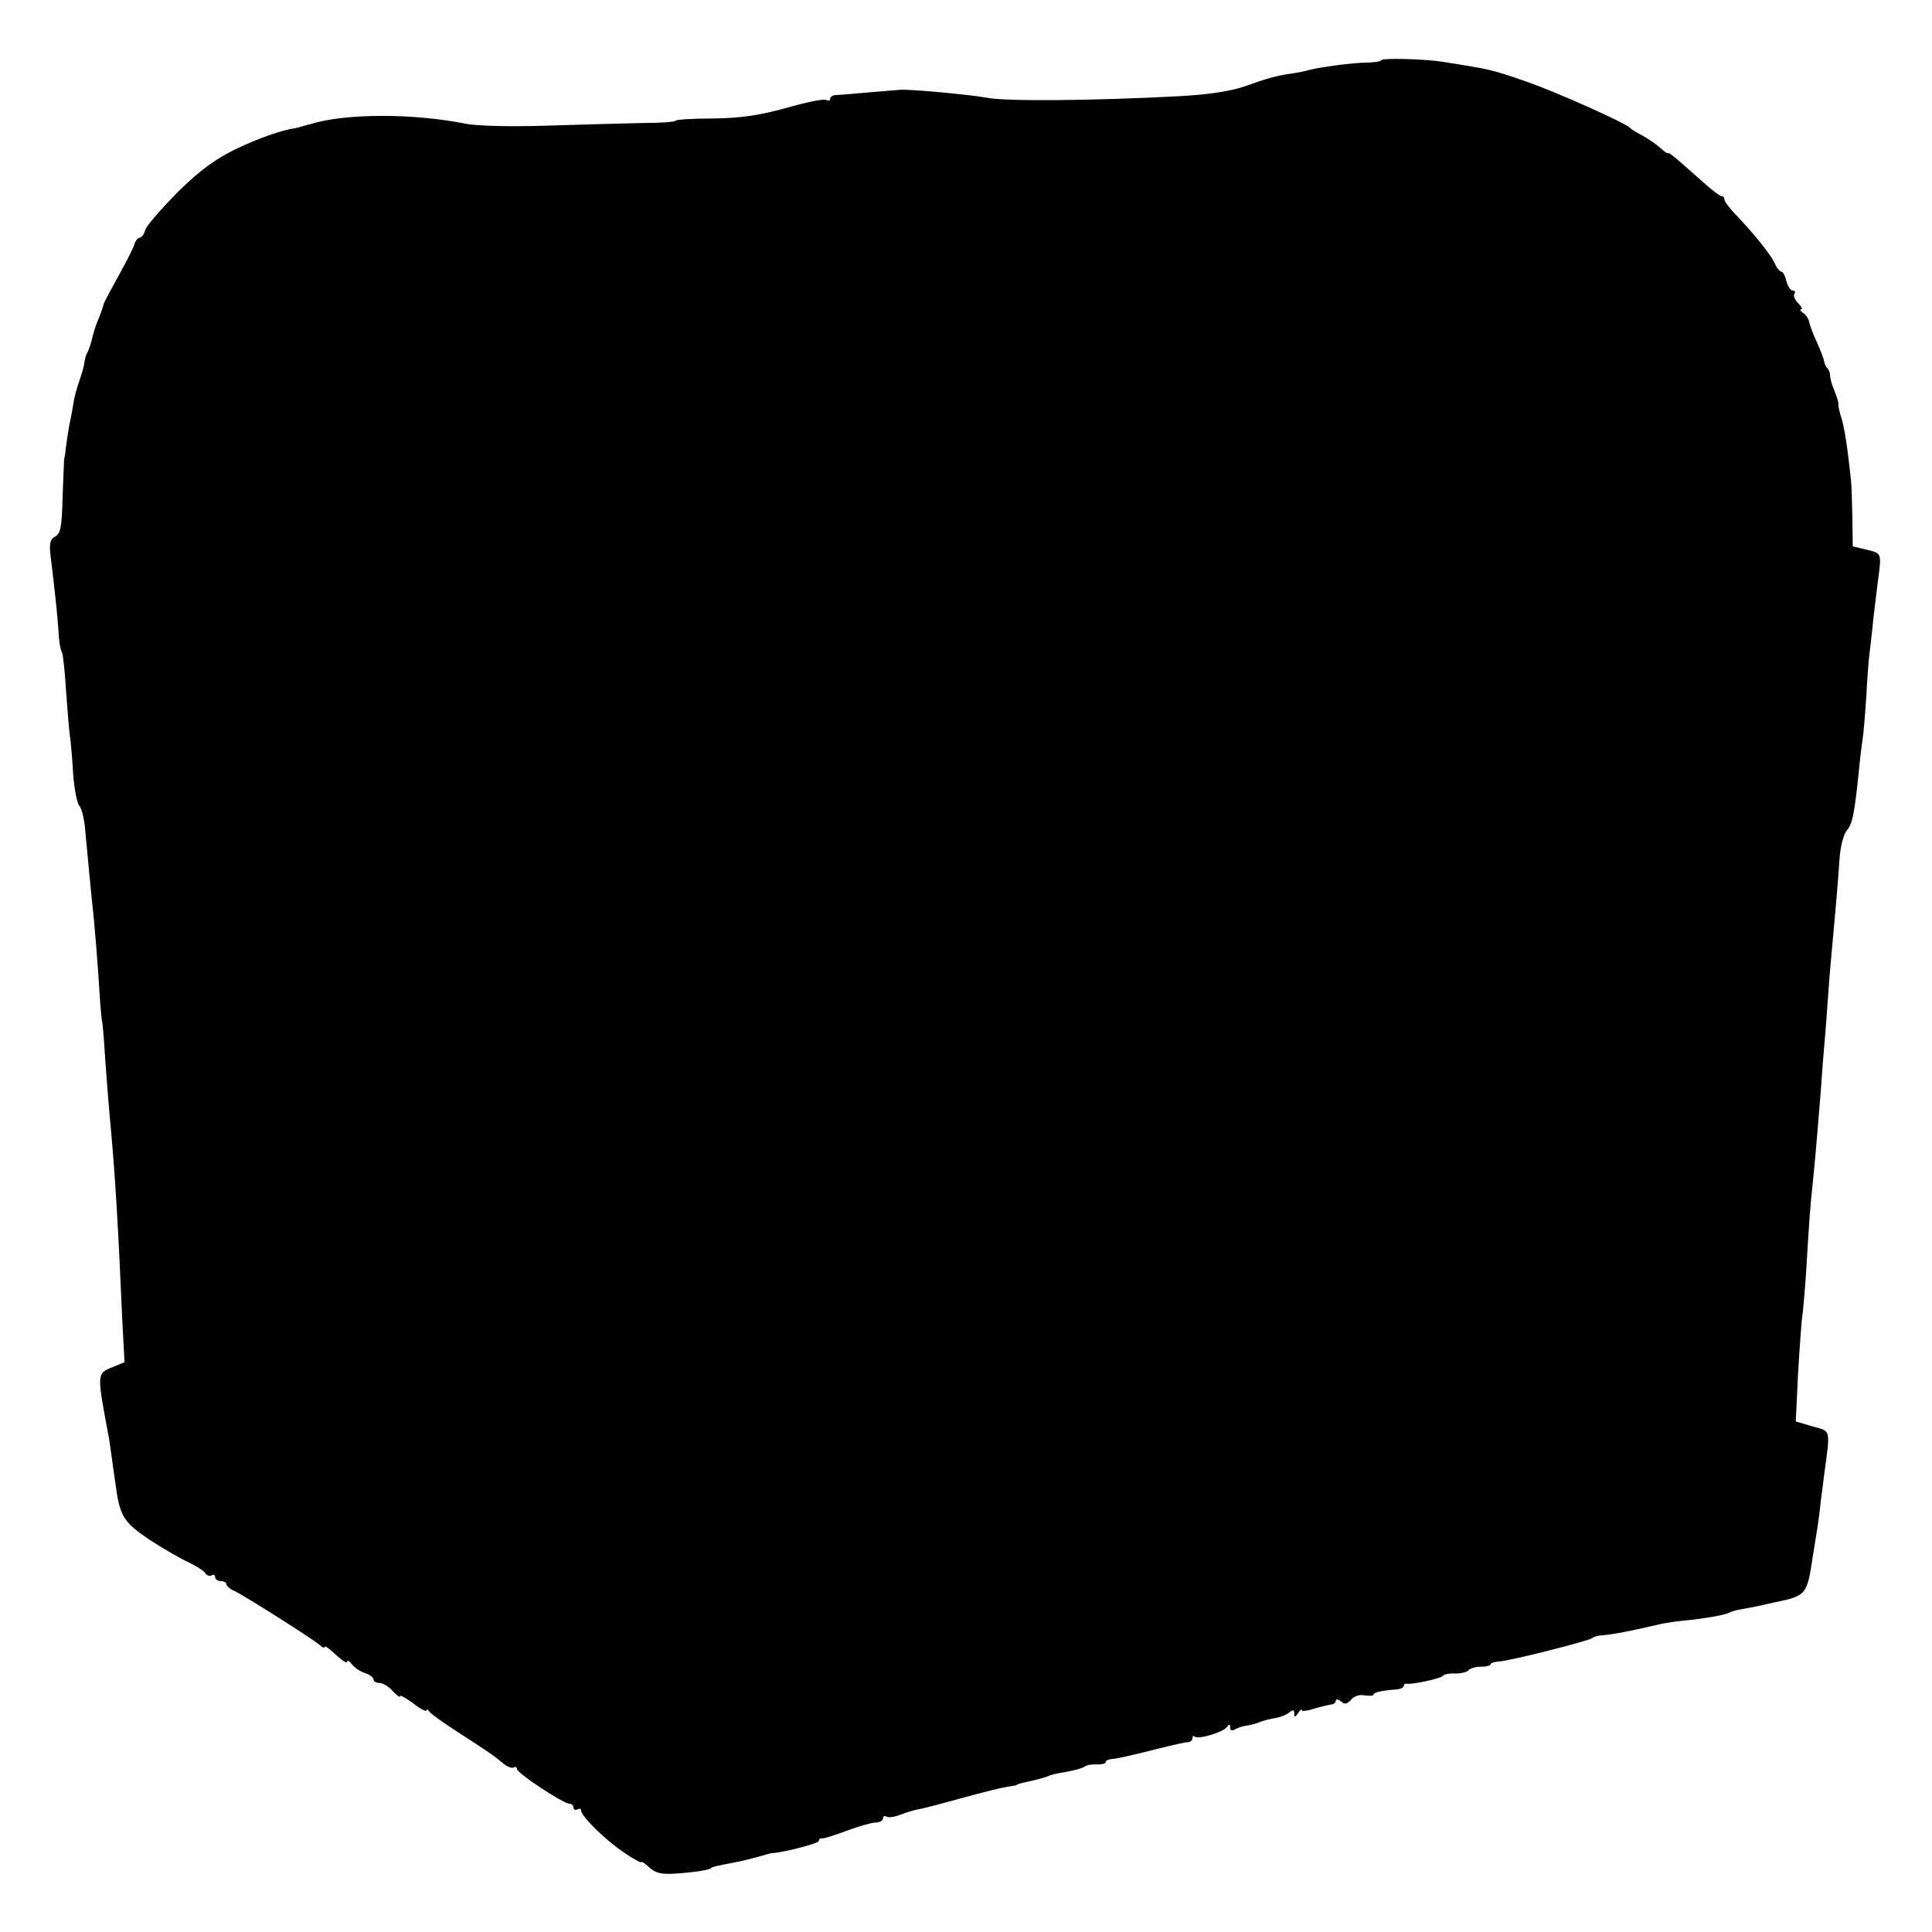
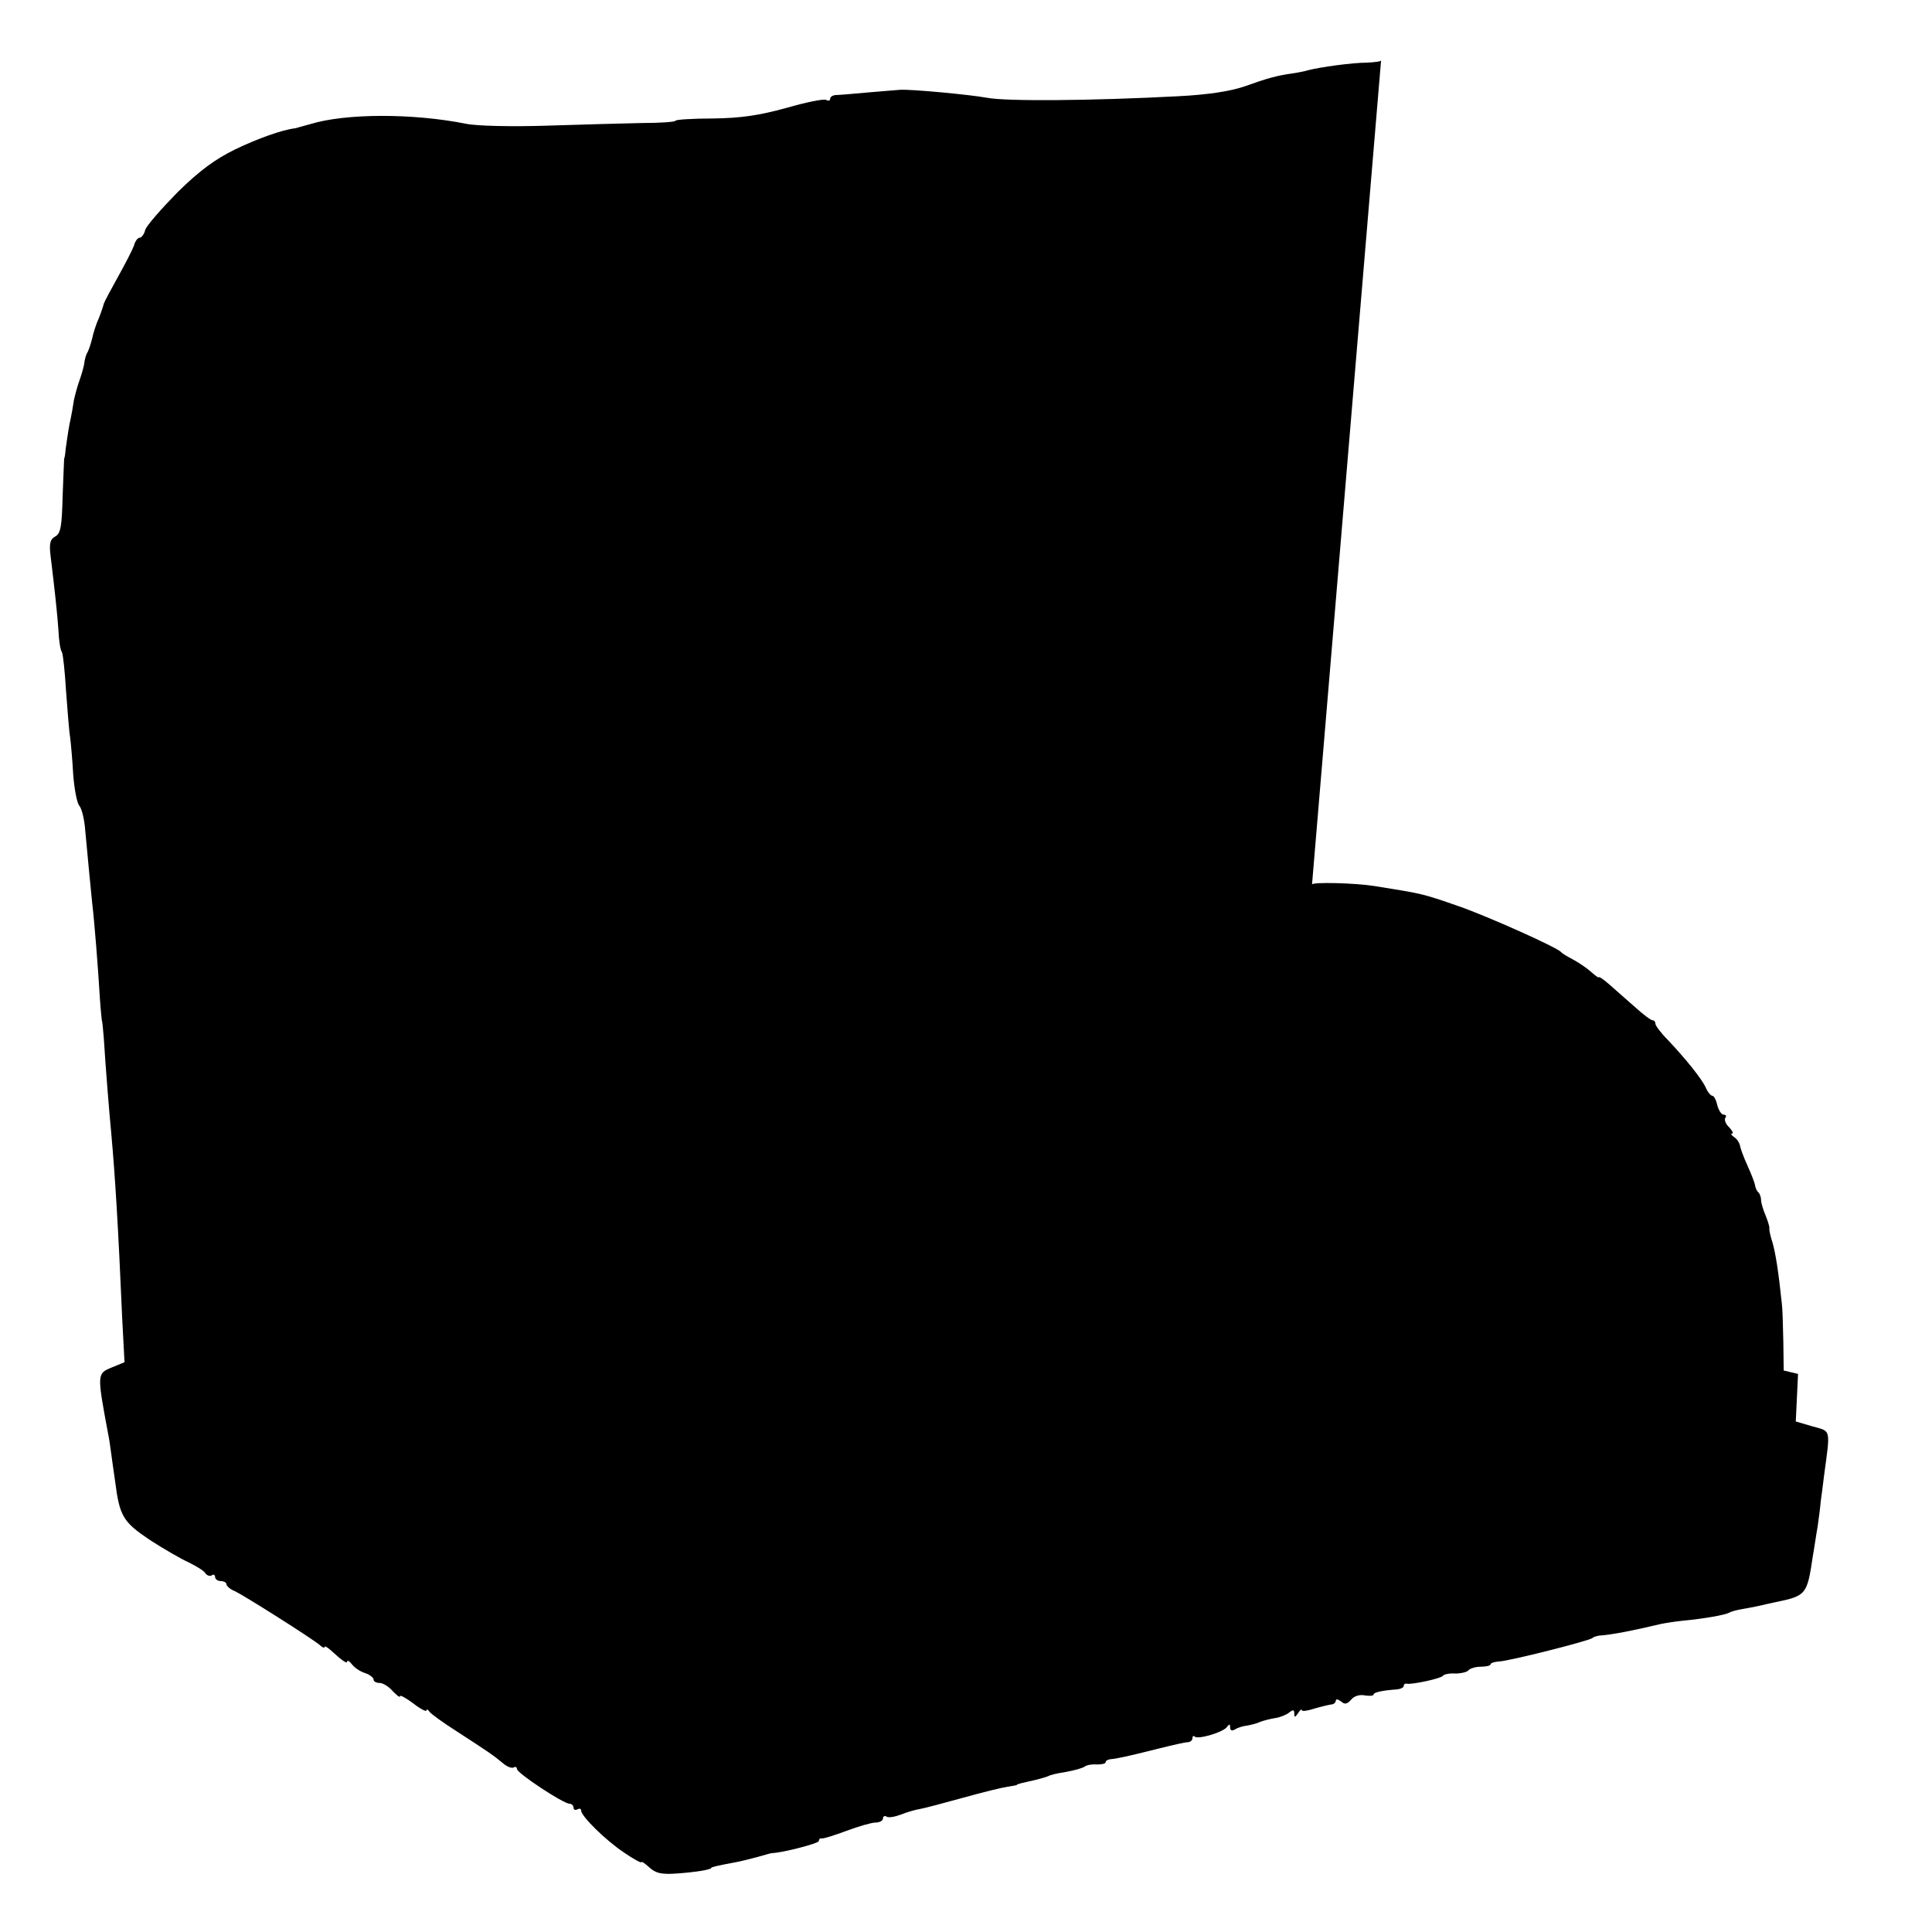
<svg xmlns="http://www.w3.org/2000/svg" version="1.0" width="512pt" height="512pt" viewBox="0 0 512 512" preserveAspectRatio="xMidYMid meet">
  <g transform="translate(0,512) scale(0.1,-0.1)" fill="#000000" stroke="none">
-     <path d="M3660 4960 c0 -3 -17 -5 -37 -6 -40 0 -125 -12 -156 -20 -10 -3 -30 -7 -45 -9 -41 -6 -62 -12 -124 -34 -38 -13 -97 -22 -175 -26 -227 -12 -458 -14 -508 -4 -43 8 -201 23 -230 21 -5 0 -44 -4 -85 -7 -41 -4 -81 -7 -87 -7 -7 -1 -13 -5 -13 -10 0 -5 -5 -6 -10 -3 -6 4 -54 -6 -106 -21 -73 -20 -120 -27 -195 -28 -54 0 -99 -3 -99 -6 0 -3 -39 -6 -88 -6 -48 -1 -161 -4 -252 -7 -93 -3 -187 -1 -215 5 -140 28 -319 28 -413 -1 -18 -5 -36 -10 -40 -11 -34 -4 -99 -27 -159 -56 -53 -26 -94 -56 -152 -113 -43 -44 -82 -88 -86 -100 -3 -12 -10 -21 -15 -21 -5 0 -12 -9 -15 -21 -4 -11 -23 -48 -42 -82 -19 -34 -36 -66 -38 -72 -1 -5 -7 -23 -13 -38 -7 -15 -15 -40 -18 -55 -4 -15 -9 -31 -13 -37 -3 -5 -7 -19 -8 -30 -2 -11 -8 -31 -13 -45 -5 -14 -11 -36 -14 -50 -2 -14 -7 -43 -12 -65 -4 -22 -8 -51 -10 -65 -1 -14 -3 -25 -4 -25 0 0 -2 -44 -4 -99 -2 -81 -5 -100 -20 -108 -13 -7 -16 -18 -12 -51 10 -82 18 -153 21 -199 1 -25 5 -51 9 -56 3 -5 8 -52 11 -103 4 -52 8 -107 11 -124 2 -16 6 -61 8 -98 3 -38 10 -75 16 -82 7 -8 14 -38 16 -67 8 -85 13 -140 18 -188 6 -50 16 -175 21 -260 2 -30 5 -55 5 -55 1 0 3 -20 5 -45 5 -81 15 -204 20 -255 10 -112 18 -238 29 -492 l6 -113 -34 -14 c-39 -16 -39 -17 -10 -173 3 -13 6 -35 8 -50 2 -16 7 -50 11 -78 12 -94 21 -108 92 -156 37 -24 84 -51 104 -60 20 -10 40 -22 43 -28 4 -6 12 -9 17 -6 5 4 9 1 9 -4 0 -6 7 -11 15 -11 8 0 15 -4 15 -8 0 -5 10 -14 23 -19 25 -12 204 -125 225 -143 6 -6 12 -8 12 -5 0 4 7 0 15 -7 34 -31 45 -38 45 -31 0 4 6 1 13 -8 7 -9 22 -19 35 -23 12 -4 22 -12 22 -17 0 -5 7 -9 16 -9 9 0 25 -10 35 -22 11 -11 19 -18 19 -13 0 4 16 -5 35 -19 19 -15 35 -23 35 -19 0 4 4 3 8 -3 4 -6 36 -29 72 -52 85 -55 98 -64 122 -84 11 -10 25 -15 29 -12 5 3 9 1 9 -4 0 -11 123 -92 139 -92 6 0 11 -5 11 -11 0 -5 5 -7 10 -4 6 3 10 2 10 -3 0 -15 64 -78 113 -111 26 -18 47 -29 47 -26 0 3 9 -3 21 -14 16 -15 32 -19 72 -16 45 3 92 10 92 15 0 2 17 6 60 14 17 3 45 10 63 15 18 5 35 10 37 10 30 1 125 26 125 32 0 5 3 8 8 7 4 -1 33 8 65 20 32 12 67 22 77 22 11 0 20 5 20 11 0 5 4 8 9 5 5 -4 22 -1 38 5 15 6 38 13 51 15 12 2 64 16 115 30 50 14 103 27 117 29 14 2 25 4 25 5 0 2 13 5 53 14 12 3 25 7 30 9 4 3 25 8 46 11 22 4 44 10 50 14 6 5 21 7 34 6 12 0 22 2 22 6 0 4 6 7 13 8 15 1 44 7 127 28 36 9 71 17 78 17 6 0 12 5 12 10 0 6 3 8 6 5 8 -9 78 12 86 26 6 8 8 7 8 -2 0 -8 5 -10 13 -5 6 4 21 9 32 10 11 2 27 6 35 10 8 3 26 8 40 10 13 2 30 9 37 15 10 8 13 7 13 -3 0 -11 2 -11 10 1 5 8 10 12 10 8 0 -4 15 -2 33 4 17 5 38 10 45 11 6 0 12 5 12 10 0 5 6 4 14 -2 10 -9 16 -7 27 5 7 9 22 14 36 11 13 -2 23 -1 23 2 0 6 21 11 63 14 9 1 17 5 17 9 0 4 3 7 8 6 13 -3 92 14 96 21 3 4 17 7 33 6 15 0 31 4 34 8 4 5 18 10 33 10 14 0 26 3 26 6 0 4 10 7 23 8 27 1 240 55 247 62 3 3 14 7 25 7 31 3 80 12 155 30 14 3 41 7 60 9 54 5 111 15 122 21 5 3 19 7 31 9 12 2 33 6 47 9 14 3 34 8 45 10 82 17 84 20 99 121 4 22 9 58 13 80 3 22 7 51 8 65 2 14 6 45 9 70 17 126 19 116 -31 130 l-44 13 6 126 c4 69 9 134 10 143 2 10 7 64 11 120 9 152 11 177 18 243 6 59 13 139 21 240 2 28 6 86 10 130 4 44 8 103 10 131 2 29 6 78 9 110 10 106 17 188 21 248 2 32 11 66 19 75 15 17 20 43 31 146 3 33 8 76 11 95 3 19 7 71 10 115 2 44 6 94 8 110 2 17 7 57 10 90 4 33 9 78 12 100 11 81 11 78 -28 88 l-38 9 -1 76 c-1 43 -2 88 -4 102 -9 85 -16 129 -24 159 -6 18 -10 36 -9 40 1 3 -4 19 -10 34 -7 16 -12 34 -12 41 0 7 -3 16 -7 20 -4 3 -8 12 -9 19 -1 7 -10 30 -20 52 -10 22 -19 46 -20 54 -2 8 -9 18 -16 22 -7 5 -9 9 -5 9 5 0 1 7 -7 16 -9 8 -14 20 -11 25 4 5 2 9 -4 9 -6 0 -13 11 -17 25 -3 14 -9 25 -13 25 -4 0 -13 10 -18 23 -12 24 -51 73 -100 125 -18 18 -33 38 -33 43 0 5 -3 9 -7 9 -5 0 -26 16 -48 36 -22 19 -52 46 -67 59 -16 14 -28 22 -28 19 0 -2 -9 4 -20 14 -11 10 -33 25 -48 33 -15 8 -29 16 -32 20 -12 13 -193 94 -270 121 -101 35 -95 33 -225 54 -50 8 -165 11 -165 4z" />
+     <path d="M3660 4960 c0 -3 -17 -5 -37 -6 -40 0 -125 -12 -156 -20 -10 -3 -30 -7 -45 -9 -41 -6 -62 -12 -124 -34 -38 -13 -97 -22 -175 -26 -227 -12 -458 -14 -508 -4 -43 8 -201 23 -230 21 -5 0 -44 -4 -85 -7 -41 -4 -81 -7 -87 -7 -7 -1 -13 -5 -13 -10 0 -5 -5 -6 -10 -3 -6 4 -54 -6 -106 -21 -73 -20 -120 -27 -195 -28 -54 0 -99 -3 -99 -6 0 -3 -39 -6 -88 -6 -48 -1 -161 -4 -252 -7 -93 -3 -187 -1 -215 5 -140 28 -319 28 -413 -1 -18 -5 -36 -10 -40 -11 -34 -4 -99 -27 -159 -56 -53 -26 -94 -56 -152 -113 -43 -44 -82 -88 -86 -100 -3 -12 -10 -21 -15 -21 -5 0 -12 -9 -15 -21 -4 -11 -23 -48 -42 -82 -19 -34 -36 -66 -38 -72 -1 -5 -7 -23 -13 -38 -7 -15 -15 -40 -18 -55 -4 -15 -9 -31 -13 -37 -3 -5 -7 -19 -8 -30 -2 -11 -8 -31 -13 -45 -5 -14 -11 -36 -14 -50 -2 -14 -7 -43 -12 -65 -4 -22 -8 -51 -10 -65 -1 -14 -3 -25 -4 -25 0 0 -2 -44 -4 -99 -2 -81 -5 -100 -20 -108 -13 -7 -16 -18 -12 -51 10 -82 18 -153 21 -199 1 -25 5 -51 9 -56 3 -5 8 -52 11 -103 4 -52 8 -107 11 -124 2 -16 6 -61 8 -98 3 -38 10 -75 16 -82 7 -8 14 -38 16 -67 8 -85 13 -140 18 -188 6 -50 16 -175 21 -260 2 -30 5 -55 5 -55 1 0 3 -20 5 -45 5 -81 15 -204 20 -255 10 -112 18 -238 29 -492 l6 -113 -34 -14 c-39 -16 -39 -17 -10 -173 3 -13 6 -35 8 -50 2 -16 7 -50 11 -78 12 -94 21 -108 92 -156 37 -24 84 -51 104 -60 20 -10 40 -22 43 -28 4 -6 12 -9 17 -6 5 4 9 1 9 -4 0 -6 7 -11 15 -11 8 0 15 -4 15 -8 0 -5 10 -14 23 -19 25 -12 204 -125 225 -143 6 -6 12 -8 12 -5 0 4 7 0 15 -7 34 -31 45 -38 45 -31 0 4 6 1 13 -8 7 -9 22 -19 35 -23 12 -4 22 -12 22 -17 0 -5 7 -9 16 -9 9 0 25 -10 35 -22 11 -11 19 -18 19 -13 0 4 16 -5 35 -19 19 -15 35 -23 35 -19 0 4 4 3 8 -3 4 -6 36 -29 72 -52 85 -55 98 -64 122 -84 11 -10 25 -15 29 -12 5 3 9 1 9 -4 0 -11 123 -92 139 -92 6 0 11 -5 11 -11 0 -5 5 -7 10 -4 6 3 10 2 10 -3 0 -15 64 -78 113 -111 26 -18 47 -29 47 -26 0 3 9 -3 21 -14 16 -15 32 -19 72 -16 45 3 92 10 92 15 0 2 17 6 60 14 17 3 45 10 63 15 18 5 35 10 37 10 30 1 125 26 125 32 0 5 3 8 8 7 4 -1 33 8 65 20 32 12 67 22 77 22 11 0 20 5 20 11 0 5 4 8 9 5 5 -4 22 -1 38 5 15 6 38 13 51 15 12 2 64 16 115 30 50 14 103 27 117 29 14 2 25 4 25 5 0 2 13 5 53 14 12 3 25 7 30 9 4 3 25 8 46 11 22 4 44 10 50 14 6 5 21 7 34 6 12 0 22 2 22 6 0 4 6 7 13 8 15 1 44 7 127 28 36 9 71 17 78 17 6 0 12 5 12 10 0 6 3 8 6 5 8 -9 78 12 86 26 6 8 8 7 8 -2 0 -8 5 -10 13 -5 6 4 21 9 32 10 11 2 27 6 35 10 8 3 26 8 40 10 13 2 30 9 37 15 10 8 13 7 13 -3 0 -11 2 -11 10 1 5 8 10 12 10 8 0 -4 15 -2 33 4 17 5 38 10 45 11 6 0 12 5 12 10 0 5 6 4 14 -2 10 -9 16 -7 27 5 7 9 22 14 36 11 13 -2 23 -1 23 2 0 6 21 11 63 14 9 1 17 5 17 9 0 4 3 7 8 6 13 -3 92 14 96 21 3 4 17 7 33 6 15 0 31 4 34 8 4 5 18 10 33 10 14 0 26 3 26 6 0 4 10 7 23 8 27 1 240 55 247 62 3 3 14 7 25 7 31 3 80 12 155 30 14 3 41 7 60 9 54 5 111 15 122 21 5 3 19 7 31 9 12 2 33 6 47 9 14 3 34 8 45 10 82 17 84 20 99 121 4 22 9 58 13 80 3 22 7 51 8 65 2 14 6 45 9 70 17 126 19 116 -31 130 l-44 13 6 126 l-38 9 -1 76 c-1 43 -2 88 -4 102 -9 85 -16 129 -24 159 -6 18 -10 36 -9 40 1 3 -4 19 -10 34 -7 16 -12 34 -12 41 0 7 -3 16 -7 20 -4 3 -8 12 -9 19 -1 7 -10 30 -20 52 -10 22 -19 46 -20 54 -2 8 -9 18 -16 22 -7 5 -9 9 -5 9 5 0 1 7 -7 16 -9 8 -14 20 -11 25 4 5 2 9 -4 9 -6 0 -13 11 -17 25 -3 14 -9 25 -13 25 -4 0 -13 10 -18 23 -12 24 -51 73 -100 125 -18 18 -33 38 -33 43 0 5 -3 9 -7 9 -5 0 -26 16 -48 36 -22 19 -52 46 -67 59 -16 14 -28 22 -28 19 0 -2 -9 4 -20 14 -11 10 -33 25 -48 33 -15 8 -29 16 -32 20 -12 13 -193 94 -270 121 -101 35 -95 33 -225 54 -50 8 -165 11 -165 4z" />
  </g>
</svg>